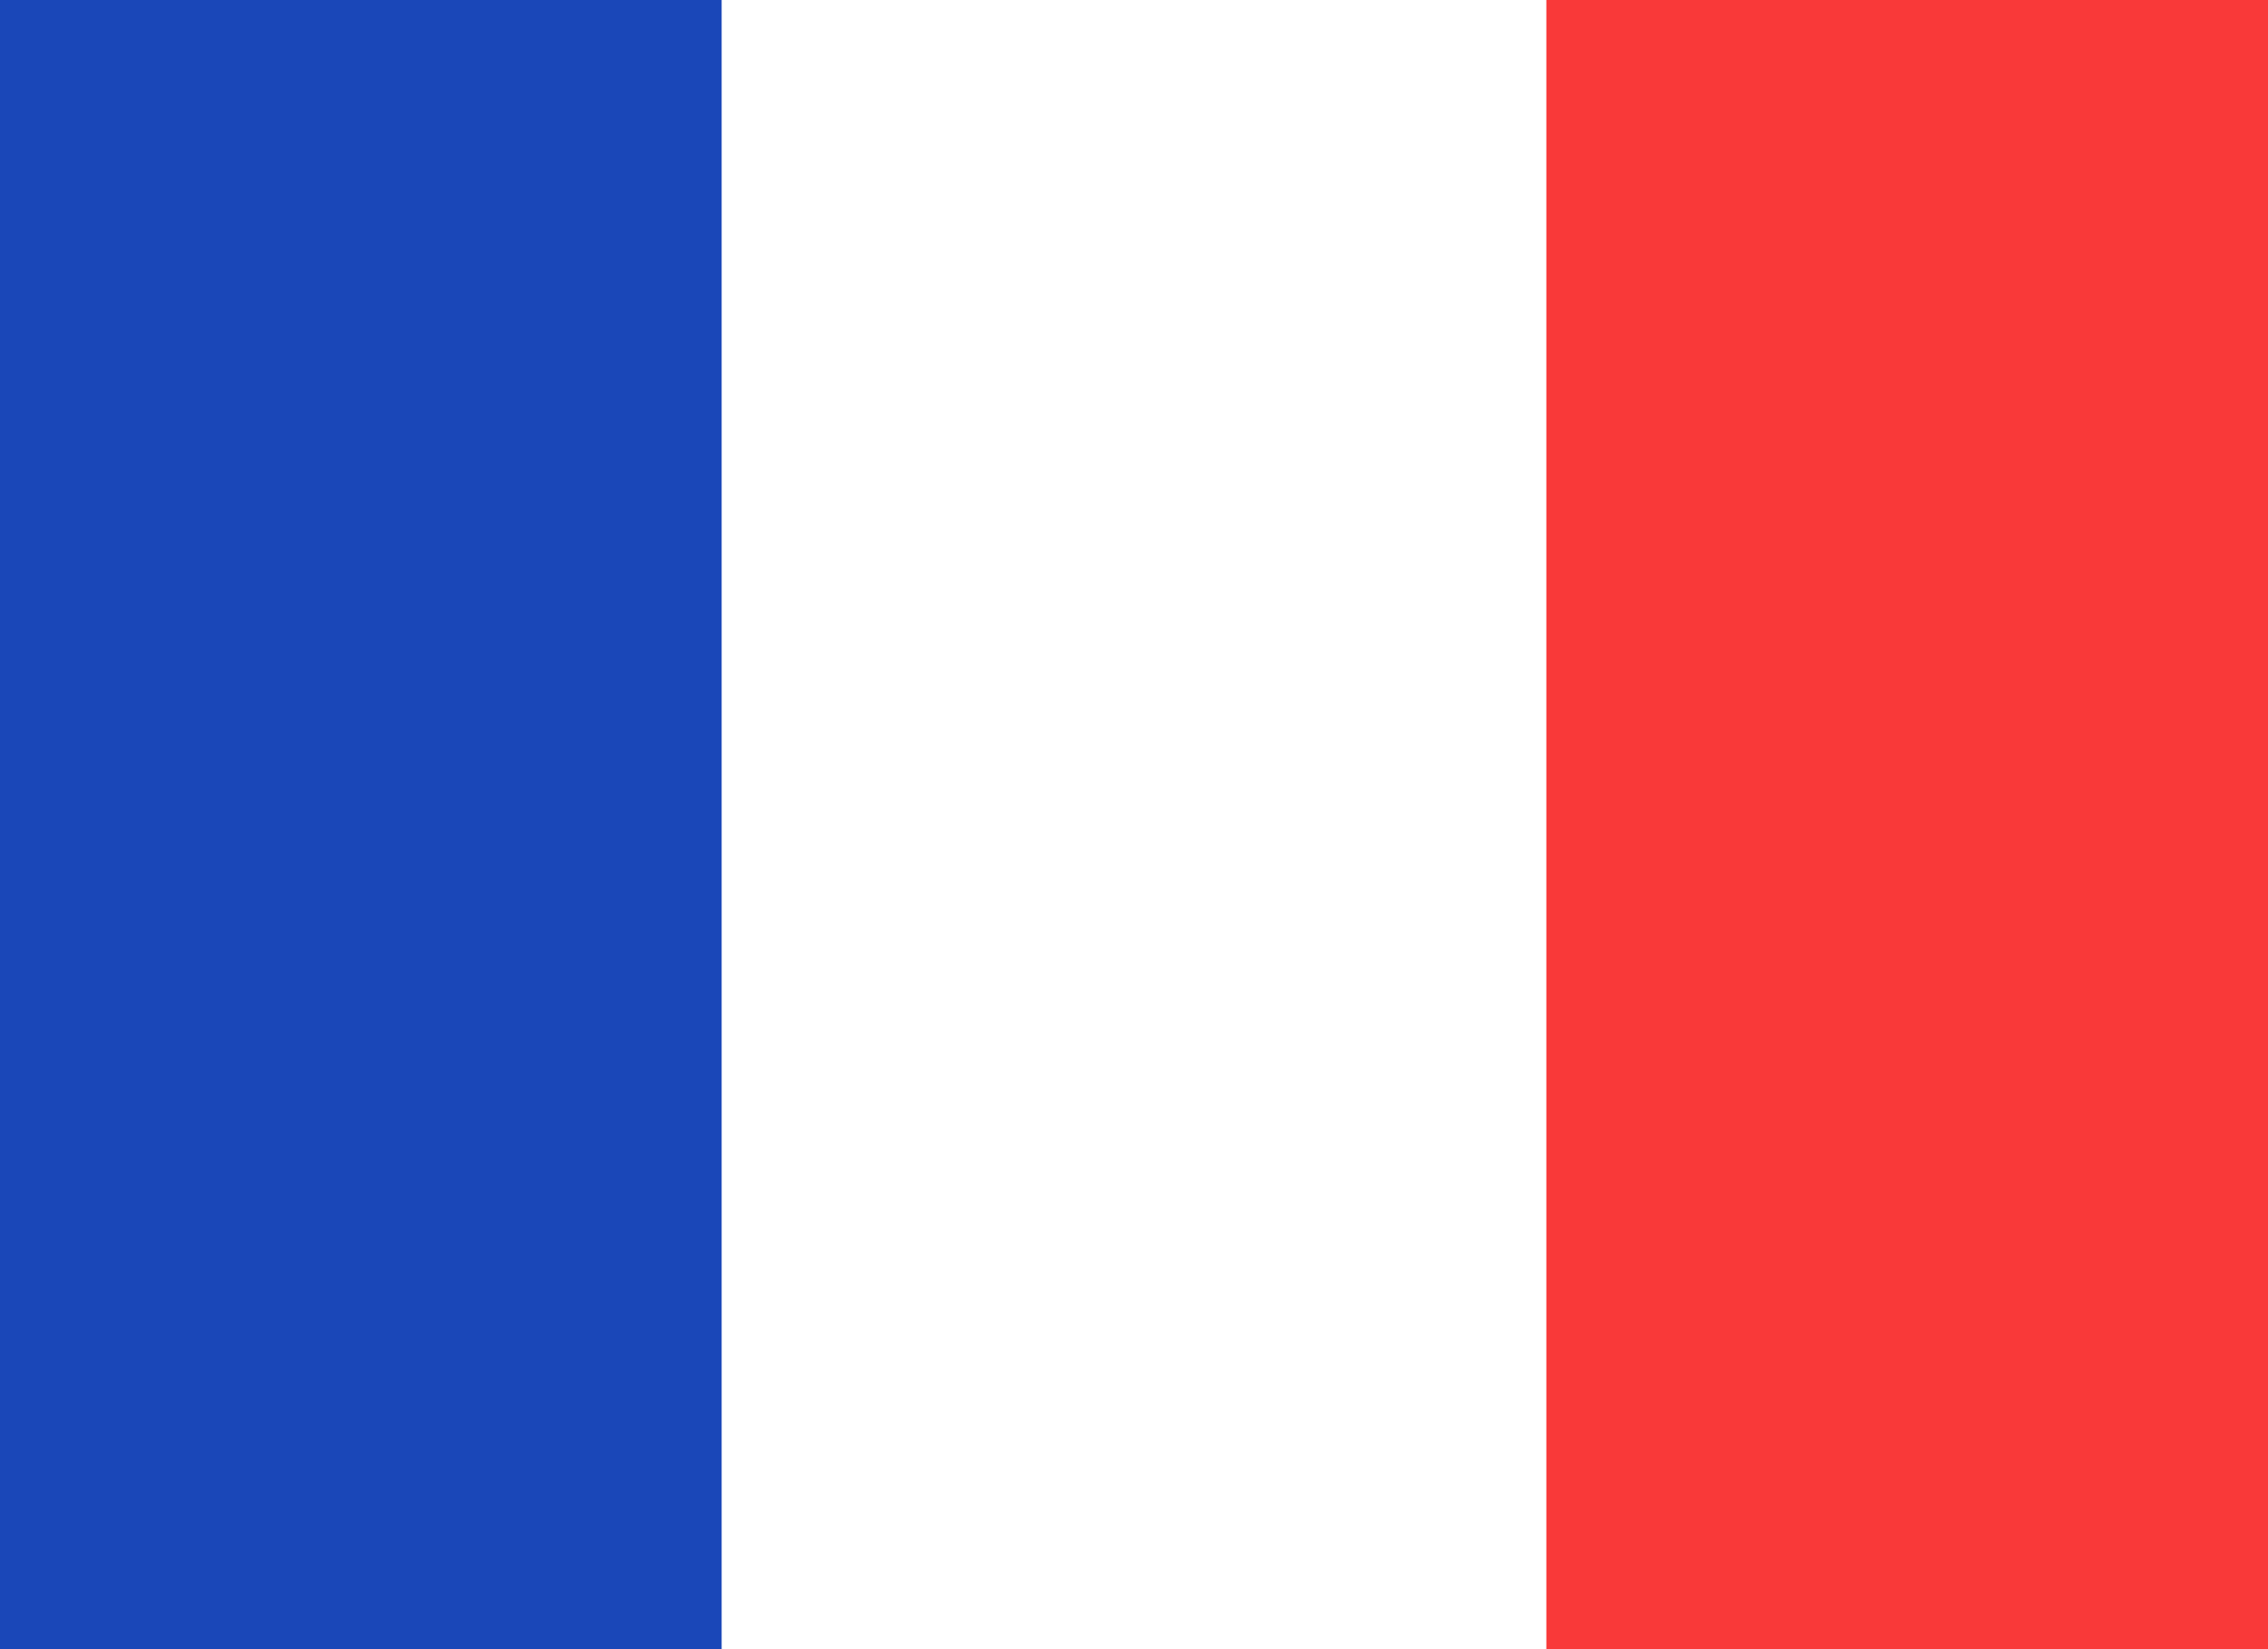
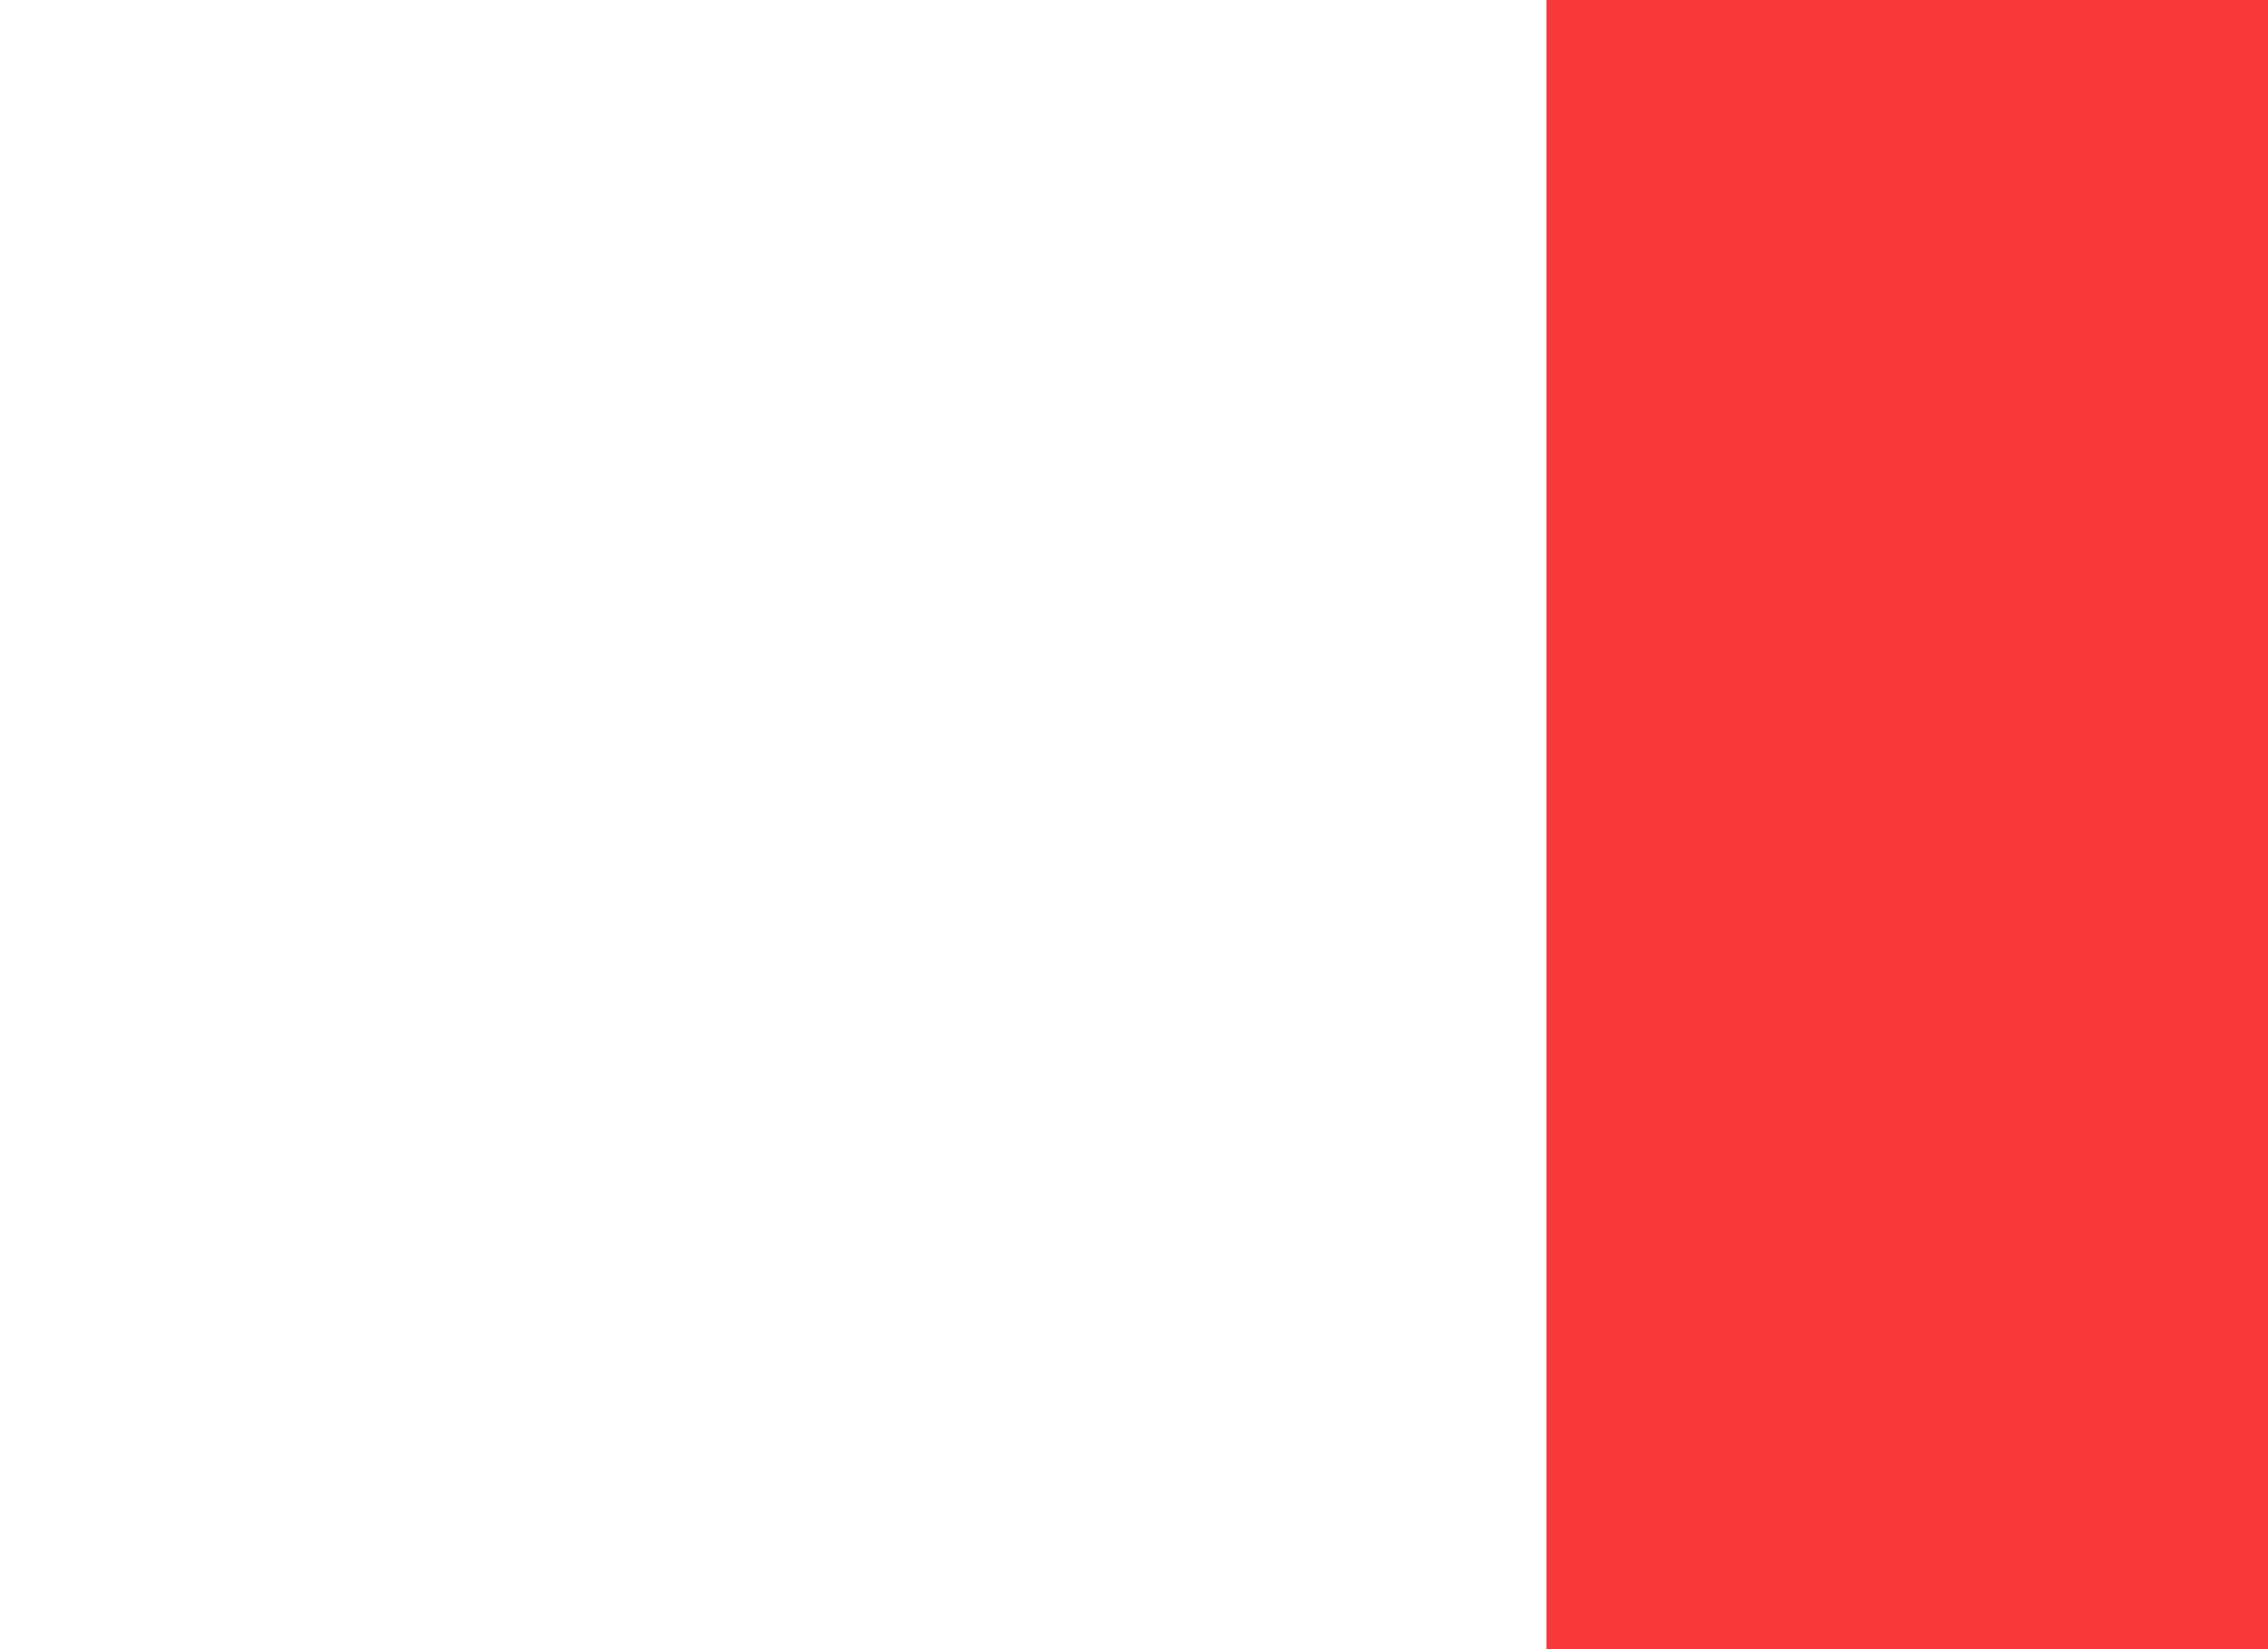
<svg xmlns="http://www.w3.org/2000/svg" width="22" height="16" fill="none">
-   <path fill="#fff" d="M0 0h22v16H0z" />
-   <path fill="#1A47B8" fill-rule="evenodd" d="M0 0h7v16H0V0Z" />
  <path fill="#F93939" fill-rule="evenodd" d="M15 0h7v16h-7V0Z" />
</svg>